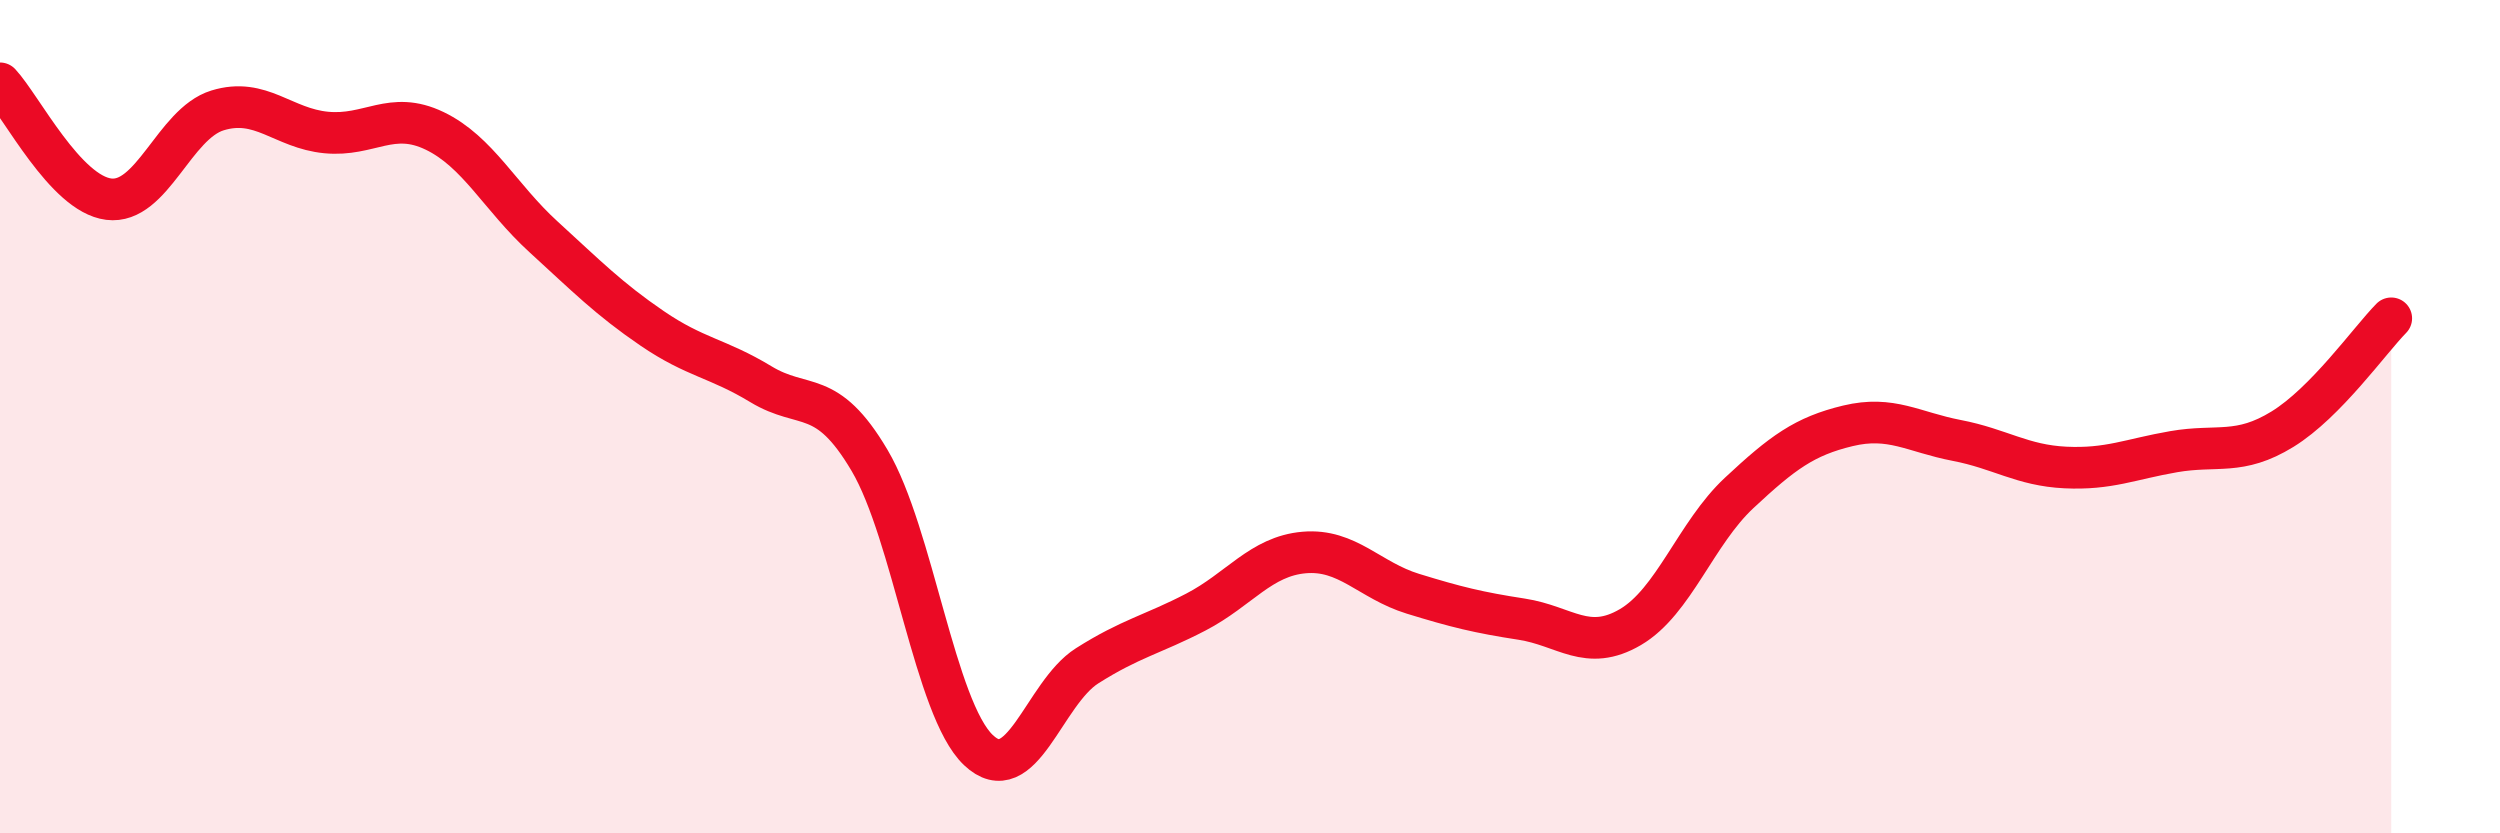
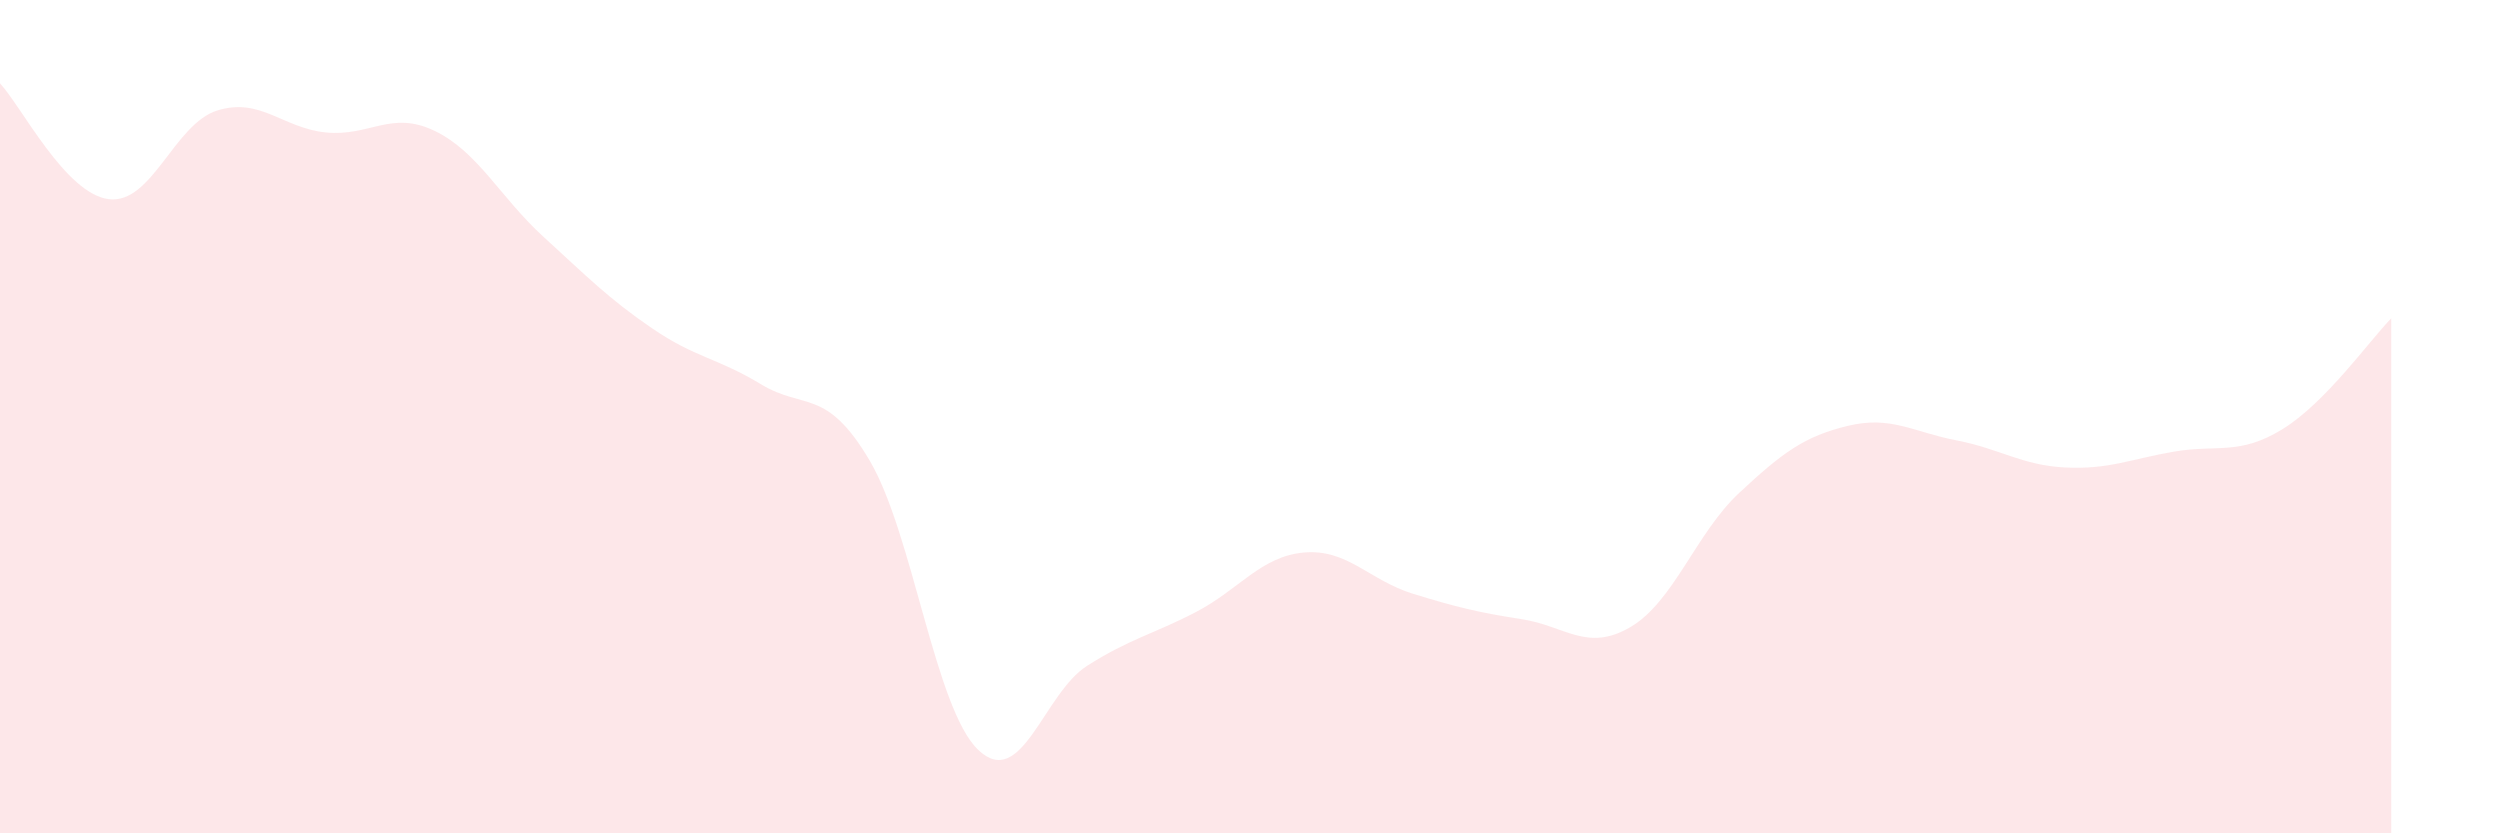
<svg xmlns="http://www.w3.org/2000/svg" width="60" height="20" viewBox="0 0 60 20">
  <path d="M 0,2 C 0.52,2.56 1.57,4.65 2.61,4.78 C 3.65,4.91 4.18,2.97 5.22,2.65 C 6.26,2.33 6.79,3.08 7.83,3.18 C 8.87,3.28 9.39,2.64 10.43,3.14 C 11.47,3.64 12,4.73 13.04,5.68 C 14.08,6.63 14.61,7.17 15.65,7.88 C 16.69,8.59 17.22,8.59 18.26,9.22 C 19.3,9.85 19.83,9.29 20.87,11.05 C 21.91,12.81 22.44,17.01 23.48,18 C 24.52,18.99 25.05,16.64 26.09,15.98 C 27.13,15.32 27.66,15.23 28.7,14.69 C 29.74,14.15 30.26,13.35 31.3,13.26 C 32.34,13.17 32.87,13.93 33.91,14.25 C 34.95,14.57 35.48,14.7 36.52,14.86 C 37.56,15.02 38.09,15.66 39.13,15.05 C 40.17,14.44 40.7,12.8 41.74,11.83 C 42.78,10.86 43.31,10.47 44.35,10.22 C 45.39,9.97 45.92,10.37 46.96,10.57 C 48,10.77 48.53,11.17 49.57,11.22 C 50.61,11.27 51.13,11.02 52.17,10.84 C 53.21,10.66 53.74,10.94 54.78,10.3 C 55.82,9.66 56.87,8.17 57.39,7.64L57.39 20L0 20Z" fill="#EB0A25" opacity="0.1" stroke-linecap="round" stroke-linejoin="round" />
-   <path d="M 0,2 C 0.52,2.56 1.57,4.65 2.61,4.78 C 3.65,4.91 4.18,2.97 5.22,2.65 C 6.26,2.33 6.79,3.08 7.83,3.18 C 8.87,3.28 9.39,2.64 10.43,3.14 C 11.47,3.64 12,4.73 13.04,5.68 C 14.08,6.63 14.61,7.17 15.65,7.88 C 16.69,8.59 17.22,8.59 18.26,9.22 C 19.3,9.85 19.83,9.29 20.87,11.05 C 21.91,12.81 22.44,17.01 23.48,18 C 24.52,18.99 25.05,16.64 26.09,15.98 C 27.13,15.32 27.66,15.23 28.7,14.69 C 29.74,14.15 30.26,13.35 31.3,13.26 C 32.34,13.17 32.87,13.93 33.91,14.25 C 34.95,14.57 35.48,14.7 36.52,14.86 C 37.56,15.02 38.09,15.66 39.13,15.05 C 40.17,14.44 40.7,12.8 41.74,11.83 C 42.78,10.86 43.31,10.47 44.35,10.22 C 45.39,9.97 45.92,10.37 46.96,10.57 C 48,10.77 48.53,11.17 49.57,11.22 C 50.61,11.27 51.13,11.02 52.17,10.84 C 53.21,10.66 53.74,10.94 54.78,10.3 C 55.82,9.66 56.87,8.17 57.39,7.64" stroke="#EB0A25" stroke-width="1" fill="none" stroke-linecap="round" stroke-linejoin="round" />
</svg>